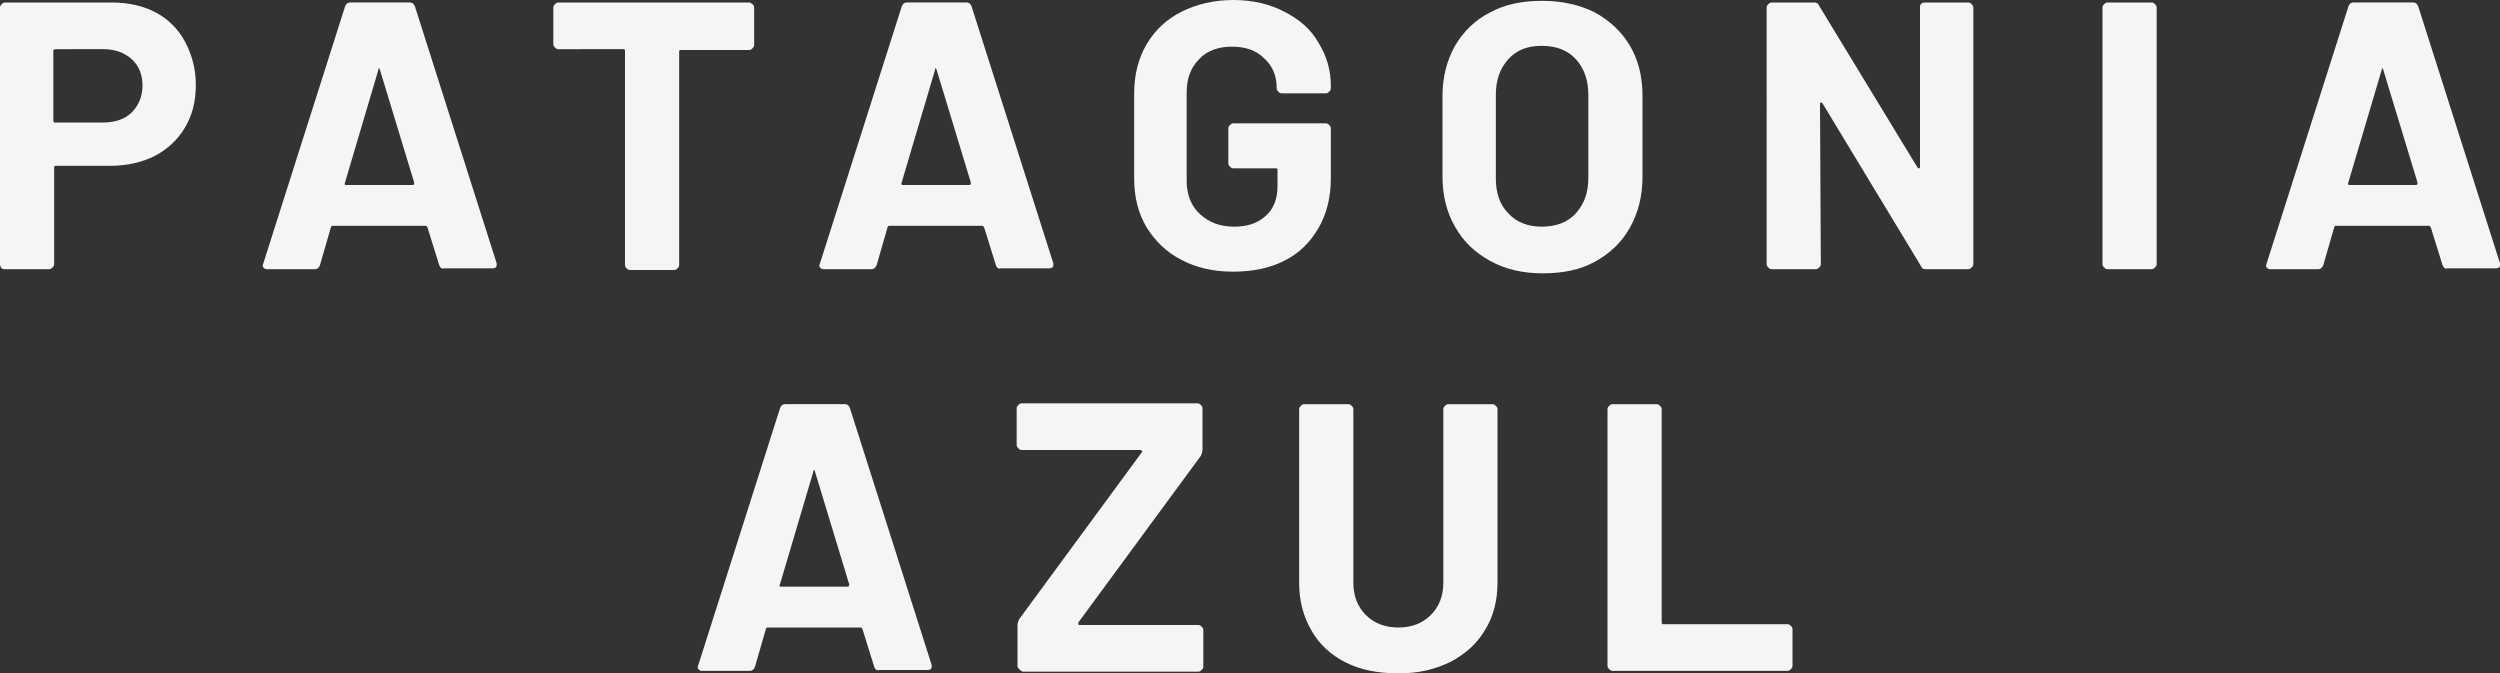
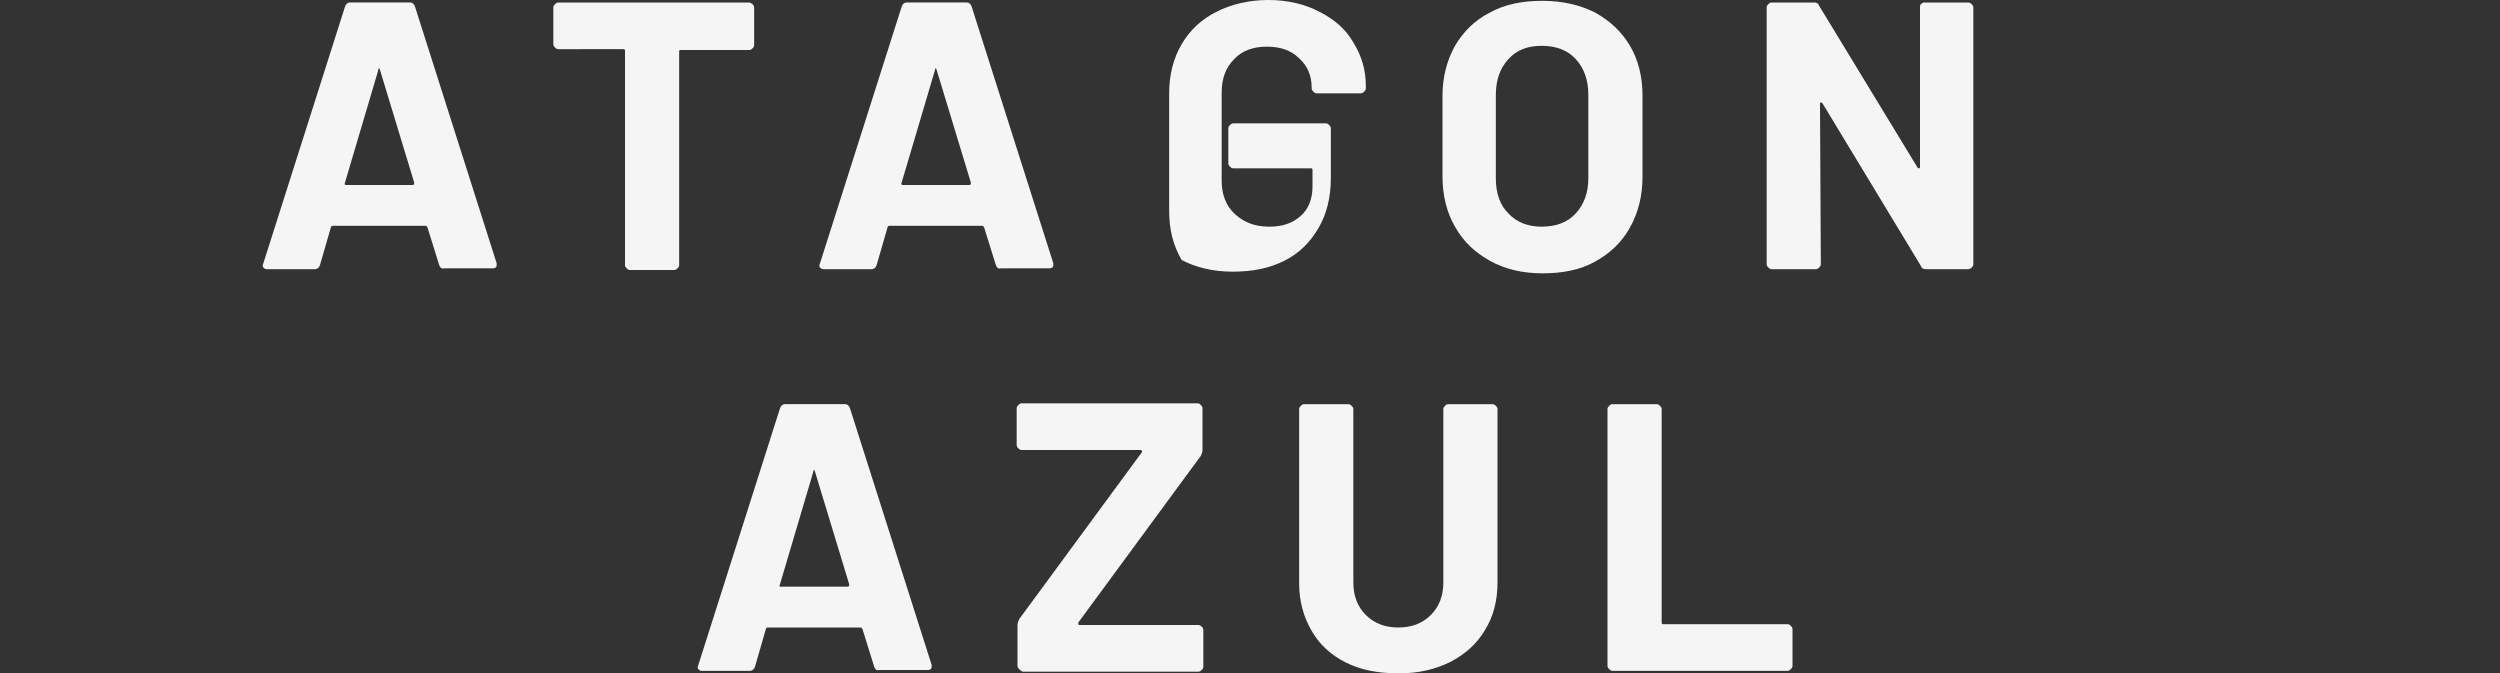
<svg xmlns="http://www.w3.org/2000/svg" x="0px" y="0px" viewBox="0 0 300 80.8" style="enable-background:new 0 0 300 80.8;" xml:space="preserve">
  <rect x="0" y="0" width="300" height="80.8" fill="#333333" stroke="none" />
  <style type="text/css">	.st0{clip-path:url(#SVGID_00000141441478762334204680000000800776253004059276_);}	.st1{clip-path:url(#SVGID_00000162348780038386344750000013188818759882181821_);}	.st2{fill:#F5F5F5;}	.st3{fill:#004E93;}	.st4{opacity:0.25;}	.st5{fill:none;stroke:#040000;stroke-miterlimit:10;}	.st6{clip-path:url(#SVGID_00000133493005392213149980000000528995304006071195_);}	.st7{clip-path:url(#SVGID_00000131340849437327617240000002937799920939991718_);}	.st8{clip-path:url(#SVGID_00000042724647144993363940000013856830791105397942_);}	.st9{clip-path:url(#SVGID_00000152954220893491202010000002573057315482417794_);}	.st10{fill:none;stroke:#040000;stroke-width:1.5;stroke-miterlimit:10;}	.st11{display:none;}	.st12{fill:#00FF79;}	.st13{fill:#272727;}	.st14{fill:#FFFFFF;}	.st15{fill:none;stroke:#00FF79;stroke-width:1.5;stroke-miterlimit:10;}</style>
  <g id="Fondo" />
  <g id="Diseño">
    <g>
-       <path class="st2" d="M18.7,1.5c1.5,0.8,2.7,2,3.5,3.5c0.8,1.5,1.3,3.2,1.3,5.2c0,1.9-0.4,3.6-1.3,5.1c-0.9,1.5-2.1,2.6-3.6,3.4    c-1.6,0.8-3.4,1.2-5.4,1.2H6.7c-0.2,0-0.2,0.1-0.2,0.2v11.6c0,0.2-0.1,0.3-0.2,0.4c-0.1,0.1-0.2,0.2-0.4,0.2H0.5    c-0.2,0-0.3-0.1-0.4-0.2C0.1,32,0,31.9,0,31.7V0.9c0-0.2,0.1-0.3,0.2-0.4c0.1-0.1,0.2-0.2,0.4-0.2h12.8    C15.4,0.3,17.2,0.7,18.7,1.5z M15.8,13.5c0.8-0.8,1.3-1.9,1.3-3.2c0-1.3-0.4-2.4-1.3-3.2c-0.9-0.8-2-1.2-3.4-1.2H6.7    C6.5,5.9,6.4,6,6.4,6.1v8.4c0,0.2,0.1,0.2,0.2,0.2h5.8C13.8,14.7,15,14.3,15.8,13.5z" />
      <path class="st2" d="M52.7,31.8l-1.4-4.5c-0.1-0.1-0.1-0.2-0.2-0.2H39.9c-0.1,0-0.2,0.1-0.2,0.2l-1.3,4.5    c-0.1,0.3-0.3,0.5-0.6,0.5H32c-0.2,0-0.3-0.1-0.4-0.2c-0.1-0.1-0.1-0.3,0-0.5l9.8-30.8c0.1-0.3,0.3-0.5,0.6-0.5h7.2    c0.3,0,0.5,0.2,0.6,0.5l9.8,30.8c0,0.1,0,0.1,0,0.2c0,0.3-0.2,0.4-0.5,0.4h-5.8C53,32.3,52.8,32.1,52.7,31.8z M41.5,22.2h8    c0.2,0,0.2-0.1,0.2-0.3L45.6,8.4c0-0.1-0.1-0.2-0.1-0.2c-0.1,0-0.1,0.1-0.1,0.2l-4,13.5C41.3,22.1,41.4,22.2,41.5,22.2z" />
      <path class="st2" d="M90.3,0.5c0.1,0.1,0.2,0.2,0.2,0.4v4.5c0,0.2-0.1,0.3-0.2,0.4c-0.1,0.1-0.2,0.2-0.4,0.2h-8.2    c-0.2,0-0.2,0.1-0.2,0.2v25.6c0,0.2-0.1,0.3-0.2,0.4c-0.1,0.1-0.2,0.2-0.4,0.2h-5.3c-0.2,0-0.3-0.1-0.4-0.2    c-0.1-0.1-0.2-0.2-0.2-0.4V6.1c0-0.2-0.1-0.2-0.2-0.2H67c-0.2,0-0.3-0.1-0.4-0.2c-0.1-0.1-0.2-0.2-0.2-0.4V0.9    c0-0.2,0.1-0.3,0.2-0.4c0.1-0.1,0.2-0.2,0.4-0.2h23C90.1,0.4,90.2,0.4,90.3,0.5z" />
      <path class="st2" d="M119.5,31.8l-1.4-4.5c-0.1-0.1-0.1-0.2-0.2-0.2h-11.2c-0.1,0-0.2,0.1-0.2,0.2l-1.3,4.5    c-0.1,0.3-0.3,0.5-0.6,0.5h-5.8c-0.2,0-0.3-0.1-0.4-0.2c-0.1-0.1-0.1-0.3,0-0.5l9.8-30.8c0.1-0.3,0.3-0.5,0.6-0.5h7.2    c0.3,0,0.5,0.2,0.6,0.5l9.8,30.8c0,0.1,0,0.1,0,0.2c0,0.3-0.2,0.4-0.5,0.4h-5.8C119.8,32.3,119.6,32.1,119.5,31.8z M108.3,22.2h8    c0.2,0,0.2-0.1,0.2-0.3l-4.1-13.5c0-0.1-0.1-0.2-0.1-0.2c-0.1,0-0.1,0.1-0.1,0.2l-4,13.5C108.1,22.1,108.2,22.2,108.3,22.2z" />
-       <path class="st2" d="M141.8,31.2c-1.8-0.9-3.2-2.3-4.2-3.9c-1-1.7-1.5-3.6-1.5-5.9V11.2c0-2.2,0.5-4.2,1.5-5.9    c1-1.7,2.4-3,4.2-3.9c1.8-0.9,3.9-1.4,6.2-1.4c2.3,0,4.4,0.5,6.1,1.4c1.8,0.9,3.2,2.1,4.1,3.7c1,1.6,1.5,3.3,1.5,5.2v0.3    c0,0.2-0.1,0.3-0.2,0.4c-0.1,0.1-0.2,0.2-0.4,0.2h-5.3c-0.2,0-0.3-0.1-0.4-0.2c-0.1-0.1-0.2-0.2-0.2-0.4v-0.1    c0-1.4-0.5-2.6-1.5-3.5c-1-1-2.3-1.4-3.9-1.4c-1.6,0-3,0.5-3.9,1.5c-1,1-1.5,2.3-1.5,4v10.6c0,1.6,0.5,3,1.6,4    c1.1,1,2.4,1.5,4.1,1.5c1.6,0,2.8-0.4,3.8-1.3c0.9-0.8,1.4-2,1.4-3.5v-2c0-0.2-0.1-0.2-0.2-0.2H148c-0.2,0-0.3-0.1-0.4-0.2    c-0.1-0.1-0.2-0.2-0.2-0.4v-4.2c0-0.2,0.1-0.3,0.2-0.4c0.1-0.1,0.2-0.2,0.4-0.2h11.1c0.2,0,0.3,0.1,0.4,0.2    c0.1,0.1,0.2,0.2,0.2,0.4v6c0,2.3-0.5,4.3-1.5,6c-1,1.7-2.3,3-4.1,3.9c-1.8,0.9-3.8,1.3-6.2,1.3C145.6,32.6,143.5,32.1,141.8,31.2    z" />
+       <path class="st2" d="M141.8,31.2c-1-1.7-1.5-3.6-1.5-5.9V11.2c0-2.2,0.5-4.2,1.5-5.9    c1-1.7,2.4-3,4.2-3.9c1.8-0.9,3.9-1.4,6.2-1.4c2.3,0,4.4,0.5,6.1,1.4c1.8,0.9,3.2,2.1,4.1,3.7c1,1.6,1.5,3.3,1.5,5.2v0.3    c0,0.2-0.1,0.3-0.2,0.4c-0.1,0.1-0.2,0.2-0.4,0.2h-5.3c-0.2,0-0.3-0.1-0.4-0.2c-0.1-0.1-0.2-0.2-0.2-0.4v-0.1    c0-1.4-0.5-2.6-1.5-3.5c-1-1-2.3-1.4-3.9-1.4c-1.6,0-3,0.5-3.9,1.5c-1,1-1.5,2.3-1.5,4v10.6c0,1.6,0.5,3,1.6,4    c1.1,1,2.4,1.5,4.1,1.5c1.6,0,2.8-0.4,3.8-1.3c0.9-0.8,1.4-2,1.4-3.5v-2c0-0.2-0.1-0.2-0.2-0.2H148c-0.2,0-0.3-0.1-0.4-0.2    c-0.1-0.1-0.2-0.2-0.2-0.4v-4.2c0-0.2,0.1-0.3,0.2-0.4c0.1-0.1,0.2-0.2,0.4-0.2h11.1c0.2,0,0.3,0.1,0.4,0.2    c0.1,0.1,0.2,0.2,0.2,0.4v6c0,2.3-0.5,4.3-1.5,6c-1,1.7-2.3,3-4.1,3.9c-1.8,0.9-3.8,1.3-6.2,1.3C145.6,32.6,143.5,32.1,141.8,31.2    z" />
      <path class="st2" d="M178.8,31.3c-1.8-1-3.2-2.3-4.2-4.1c-1-1.7-1.5-3.8-1.5-6v-9.7c0-2.2,0.5-4.2,1.5-6c1-1.7,2.4-3.1,4.2-4    c1.8-1,3.9-1.4,6.3-1.4c2.4,0,4.5,0.5,6.3,1.4c1.8,1,3.2,2.3,4.2,4c1,1.7,1.5,3.7,1.5,6v9.7c0,2.3-0.5,4.3-1.5,6.1    c-1,1.8-2.4,3.1-4.2,4.1c-1.8,1-3.9,1.4-6.3,1.4C182.7,32.8,180.6,32.3,178.8,31.3z M189.1,25.6c1-1.1,1.5-2.5,1.5-4.2v-10    c0-1.8-0.5-3.2-1.5-4.3c-1-1.1-2.4-1.6-4.1-1.6c-1.7,0-3,0.5-4,1.6c-1,1.1-1.5,2.5-1.5,4.3v10c0,1.8,0.5,3.2,1.5,4.2    c1,1.1,2.4,1.6,4,1.6C186.7,27.2,188.1,26.7,189.1,25.6z" />
      <path class="st2" d="M230.5,0.5c0.1-0.1,0.2-0.2,0.4-0.2h5.3c0.2,0,0.3,0.1,0.4,0.2c0.1,0.1,0.2,0.2,0.2,0.4v30.8    c0,0.2-0.1,0.3-0.2,0.4c-0.1,0.1-0.2,0.2-0.4,0.2h-5.1c-0.3,0-0.5-0.1-0.6-0.4l-11.8-19.5c-0.1-0.1-0.1-0.1-0.2-0.1    c-0.1,0-0.1,0.1-0.1,0.2l0.1,19.2c0,0.2-0.1,0.3-0.2,0.4c-0.1,0.1-0.2,0.2-0.4,0.2h-5.3c-0.2,0-0.3-0.1-0.4-0.2    c-0.1-0.1-0.2-0.2-0.2-0.4V0.9c0-0.2,0.1-0.3,0.2-0.4c0.1-0.1,0.2-0.2,0.4-0.2h5.1c0.3,0,0.5,0.1,0.6,0.4l11.8,19.4    c0.1,0.1,0.1,0.1,0.2,0.1c0.1,0,0.1-0.1,0.1-0.2l0-19.1C230.4,0.8,230.4,0.6,230.5,0.5z" />
-       <path class="st2" d="M252.5,32.1c-0.1-0.1-0.2-0.2-0.2-0.4V0.9c0-0.2,0.1-0.3,0.2-0.4c0.1-0.1,0.2-0.2,0.4-0.2h5.3    c0.2,0,0.3,0.1,0.4,0.2c0.1,0.1,0.2,0.2,0.2,0.4v30.8c0,0.2-0.1,0.3-0.2,0.4c-0.1,0.1-0.2,0.2-0.4,0.2h-5.3    C252.7,32.3,252.6,32.2,252.5,32.1z" />
-       <path class="st2" d="M293.1,31.8l-1.4-4.5c-0.1-0.1-0.1-0.2-0.2-0.2h-11.2c-0.1,0-0.2,0.1-0.2,0.2l-1.3,4.5    c-0.1,0.3-0.3,0.5-0.6,0.5h-5.8c-0.2,0-0.3-0.1-0.4-0.2c-0.1-0.1-0.1-0.3,0-0.5l9.8-30.8c0.1-0.3,0.3-0.5,0.6-0.5h7.2    c0.3,0,0.5,0.2,0.6,0.5l9.8,30.8c0,0.1,0,0.1,0,0.2c0,0.3-0.2,0.4-0.5,0.4h-5.8C293.4,32.3,293.2,32.1,293.1,31.8z M281.9,22.2h8    c0.2,0,0.2-0.1,0.2-0.3L286,8.4c0-0.1-0.1-0.2-0.1-0.2c-0.1,0-0.1,0.1-0.1,0.2l-4,13.5C281.7,22.1,281.8,22.2,281.9,22.2z" />
      <path class="st2" d="M104.9,80l-1.4-4.5c-0.1-0.1-0.1-0.2-0.2-0.2H92.1c-0.1,0-0.2,0.1-0.2,0.2L90.6,80c-0.1,0.3-0.3,0.5-0.6,0.5    h-5.8c-0.2,0-0.3-0.1-0.4-0.2c-0.1-0.1-0.1-0.3,0-0.5L93.6,49c0.1-0.3,0.3-0.5,0.6-0.5h7.2c0.3,0,0.5,0.2,0.6,0.5l9.8,30.8    c0,0.1,0,0.1,0,0.2c0,0.3-0.2,0.4-0.5,0.4h-5.8C105.2,80.5,105,80.3,104.9,80z M93.7,70.4h8c0.2,0,0.2-0.1,0.2-0.3l-4.1-13.5    c0-0.1-0.1-0.2-0.1-0.2c-0.1,0-0.1,0.1-0.1,0.2l-4,13.5C93.5,70.3,93.5,70.4,93.7,70.4z" />
      <path class="st2" d="M122.3,80.3c-0.1-0.1-0.2-0.2-0.2-0.4V75c0-0.2,0.1-0.5,0.2-0.7l14.7-20c0.1-0.1,0.1-0.1,0-0.2    c0-0.1-0.1-0.1-0.2-0.1h-14.2c-0.2,0-0.3-0.1-0.4-0.2c-0.1-0.1-0.2-0.2-0.2-0.4v-4.4c0-0.2,0.1-0.3,0.2-0.4    c0.1-0.1,0.2-0.2,0.4-0.2h21.1c0.2,0,0.3,0.1,0.4,0.2c0.1,0.1,0.2,0.2,0.2,0.4V54c0,0.2-0.1,0.5-0.2,0.7l-14.7,20    c0,0.1,0,0.1,0,0.2c0,0.1,0.1,0.1,0.2,0.1h14.2c0.2,0,0.3,0.1,0.4,0.2c0.1,0.1,0.2,0.2,0.2,0.4v4.4c0,0.2-0.1,0.3-0.2,0.4    c-0.1,0.1-0.2,0.2-0.4,0.2h-21.1C122.5,80.5,122.4,80.4,122.3,80.3z" />
      <path class="st2" d="M161.5,79.5c-1.8-0.9-3.2-2.2-4.1-3.8c-1-1.7-1.5-3.6-1.5-5.7V49.1c0-0.2,0.1-0.3,0.2-0.4    c0.1-0.1,0.2-0.2,0.4-0.2h5.3c0.2,0,0.3,0.1,0.4,0.2c0.1,0.1,0.2,0.2,0.2,0.4v20.8c0,1.6,0.5,2.9,1.5,3.9c1,1,2.3,1.5,3.9,1.5    c1.6,0,2.9-0.5,3.9-1.5c1-1,1.5-2.3,1.5-3.9V49.1c0-0.2,0.1-0.3,0.2-0.4c0.1-0.1,0.2-0.2,0.4-0.2h5.3c0.2,0,0.3,0.1,0.4,0.2    c0.1,0.1,0.2,0.2,0.2,0.4v20.8c0,2.2-0.5,4.1-1.5,5.7c-1,1.7-2.4,2.9-4.1,3.8c-1.8,0.9-3.8,1.4-6.2,1.4    C165.3,80.8,163.3,80.4,161.5,79.5z" />
      <path class="st2" d="M193.1,80.3c-0.1-0.1-0.2-0.2-0.2-0.4V49.1c0-0.2,0.1-0.3,0.2-0.4c0.1-0.1,0.2-0.2,0.4-0.2h5.3    c0.2,0,0.3,0.1,0.4,0.2c0.1,0.1,0.2,0.2,0.2,0.4v25.6c0,0.2,0.1,0.2,0.2,0.2h14.9c0.2,0,0.3,0.1,0.4,0.2c0.1,0.1,0.2,0.2,0.2,0.4    v4.4c0,0.2-0.1,0.3-0.2,0.4c-0.1,0.1-0.2,0.2-0.4,0.2h-21C193.3,80.5,193.2,80.4,193.1,80.3z" />
    </g>
  </g>
  <g id="Guías" class="st11" />
  <g id="Notas" />
</svg>